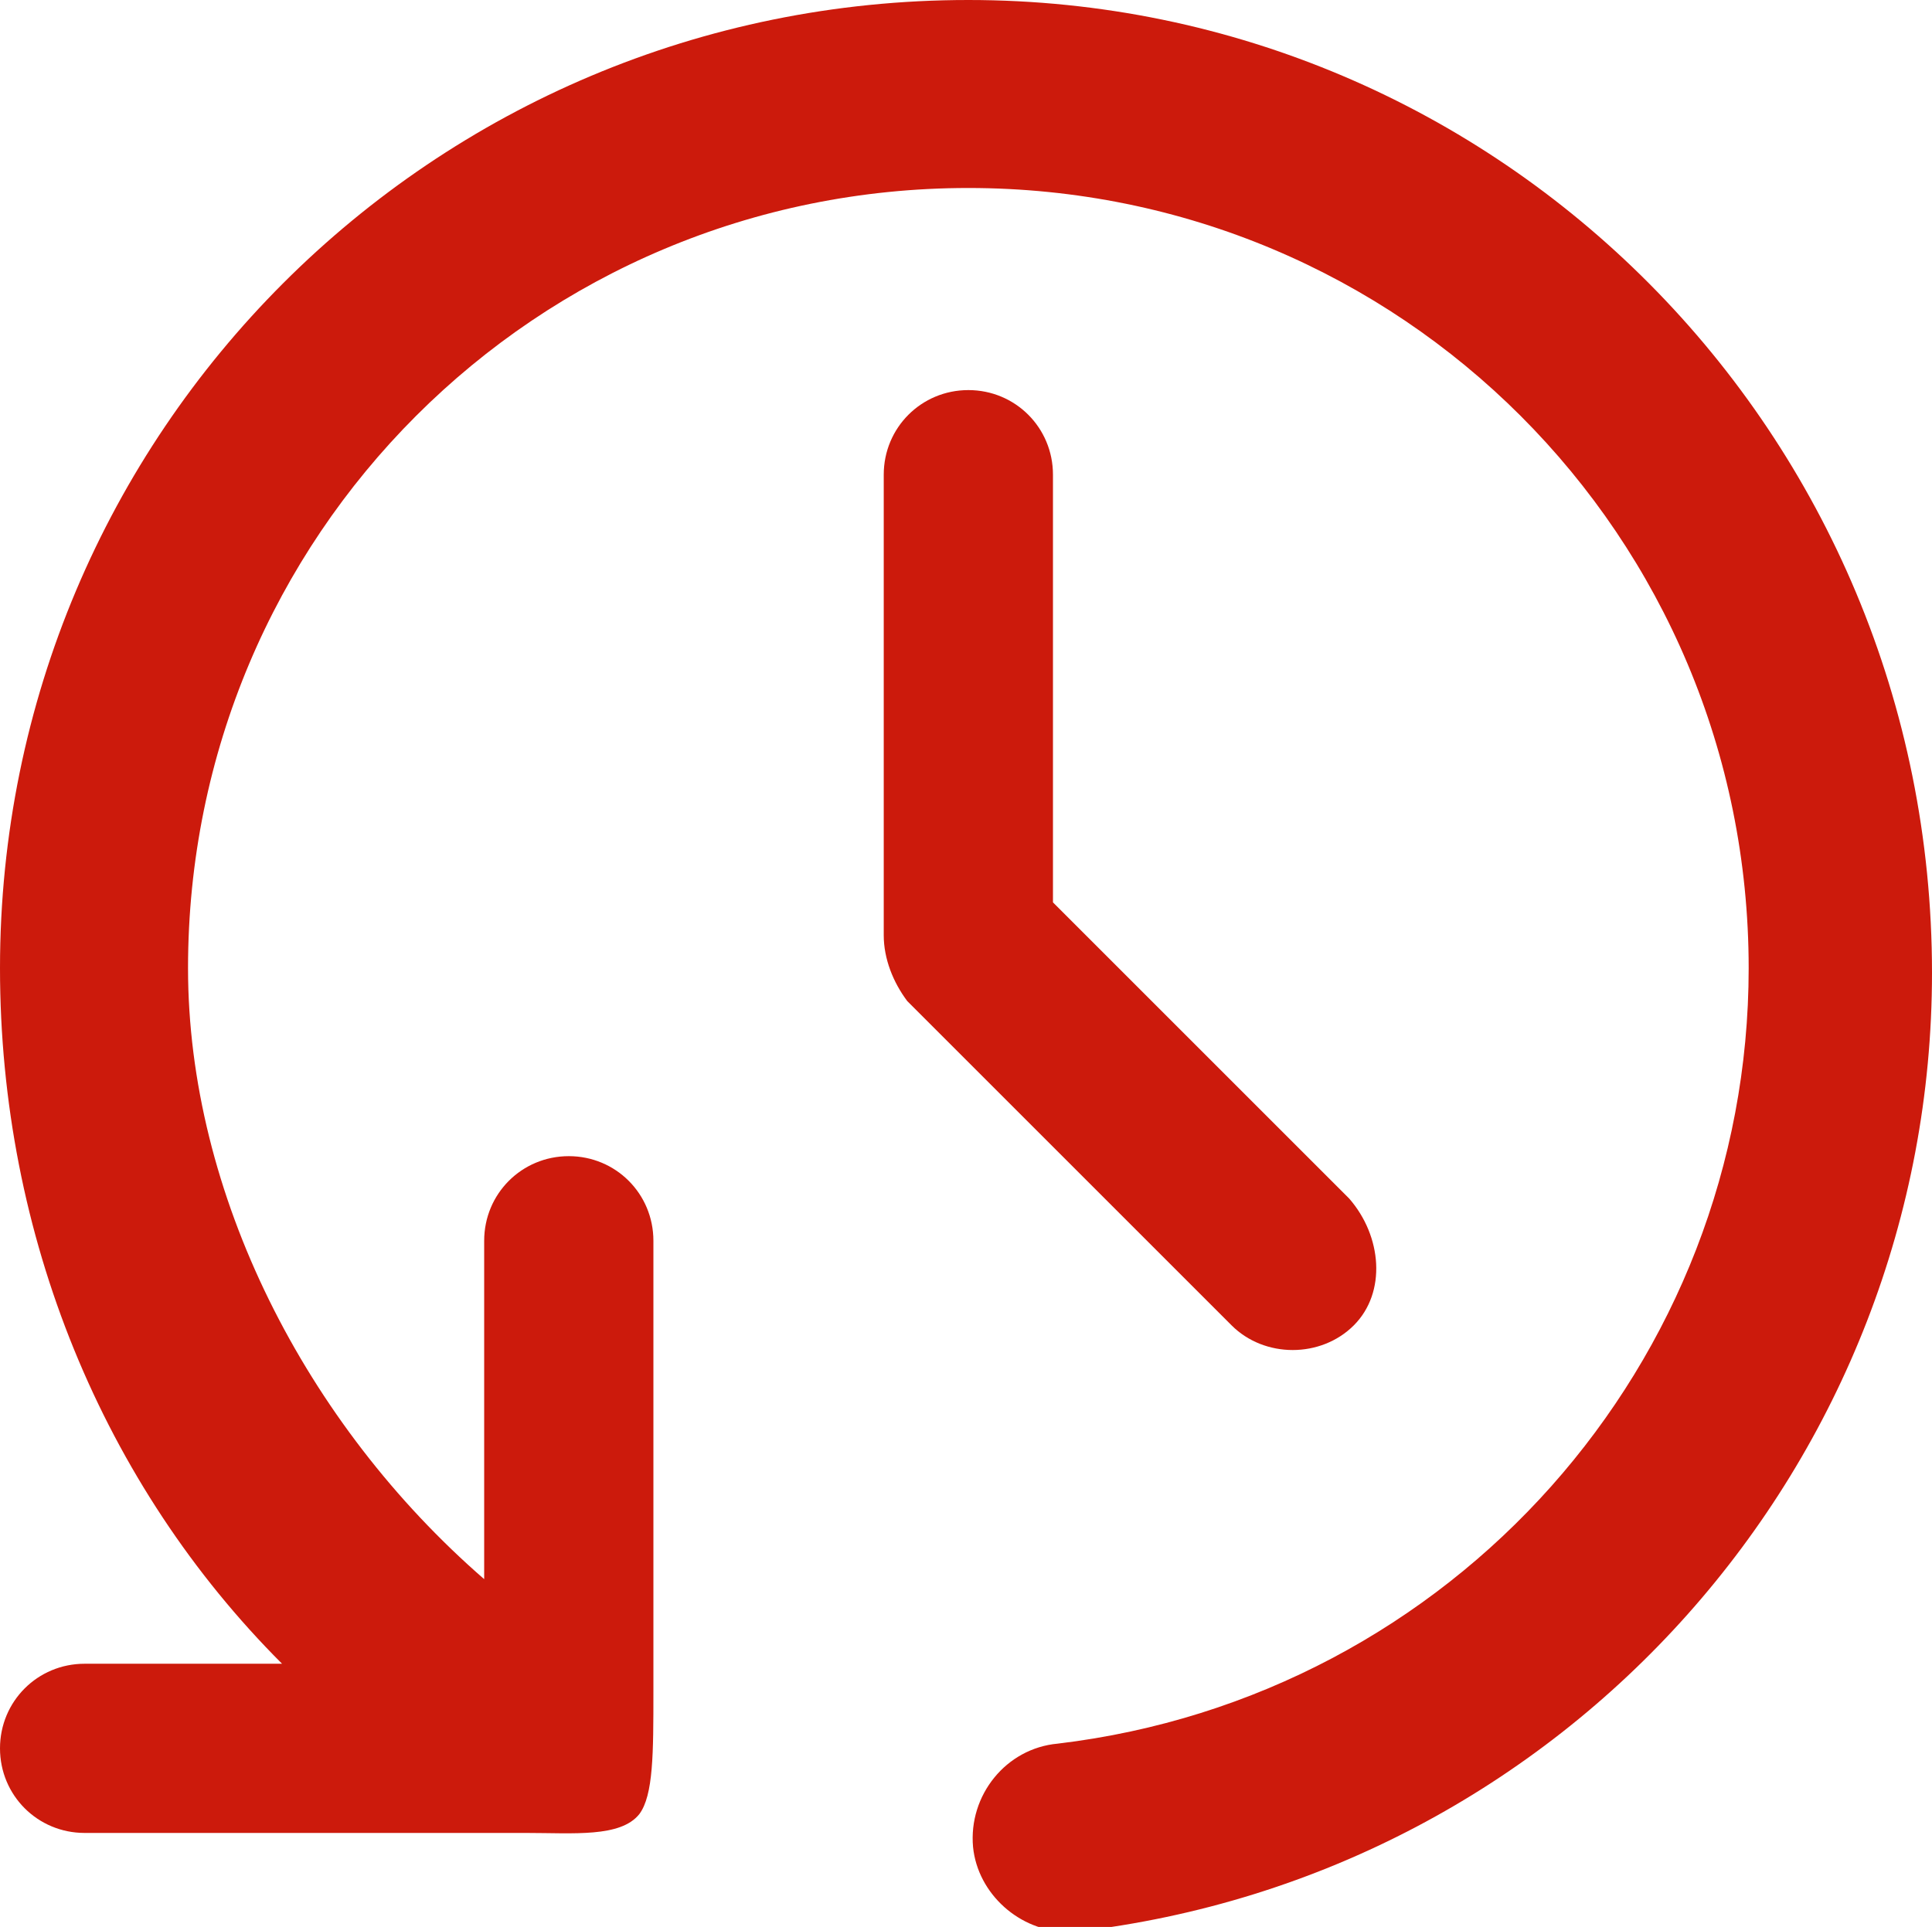
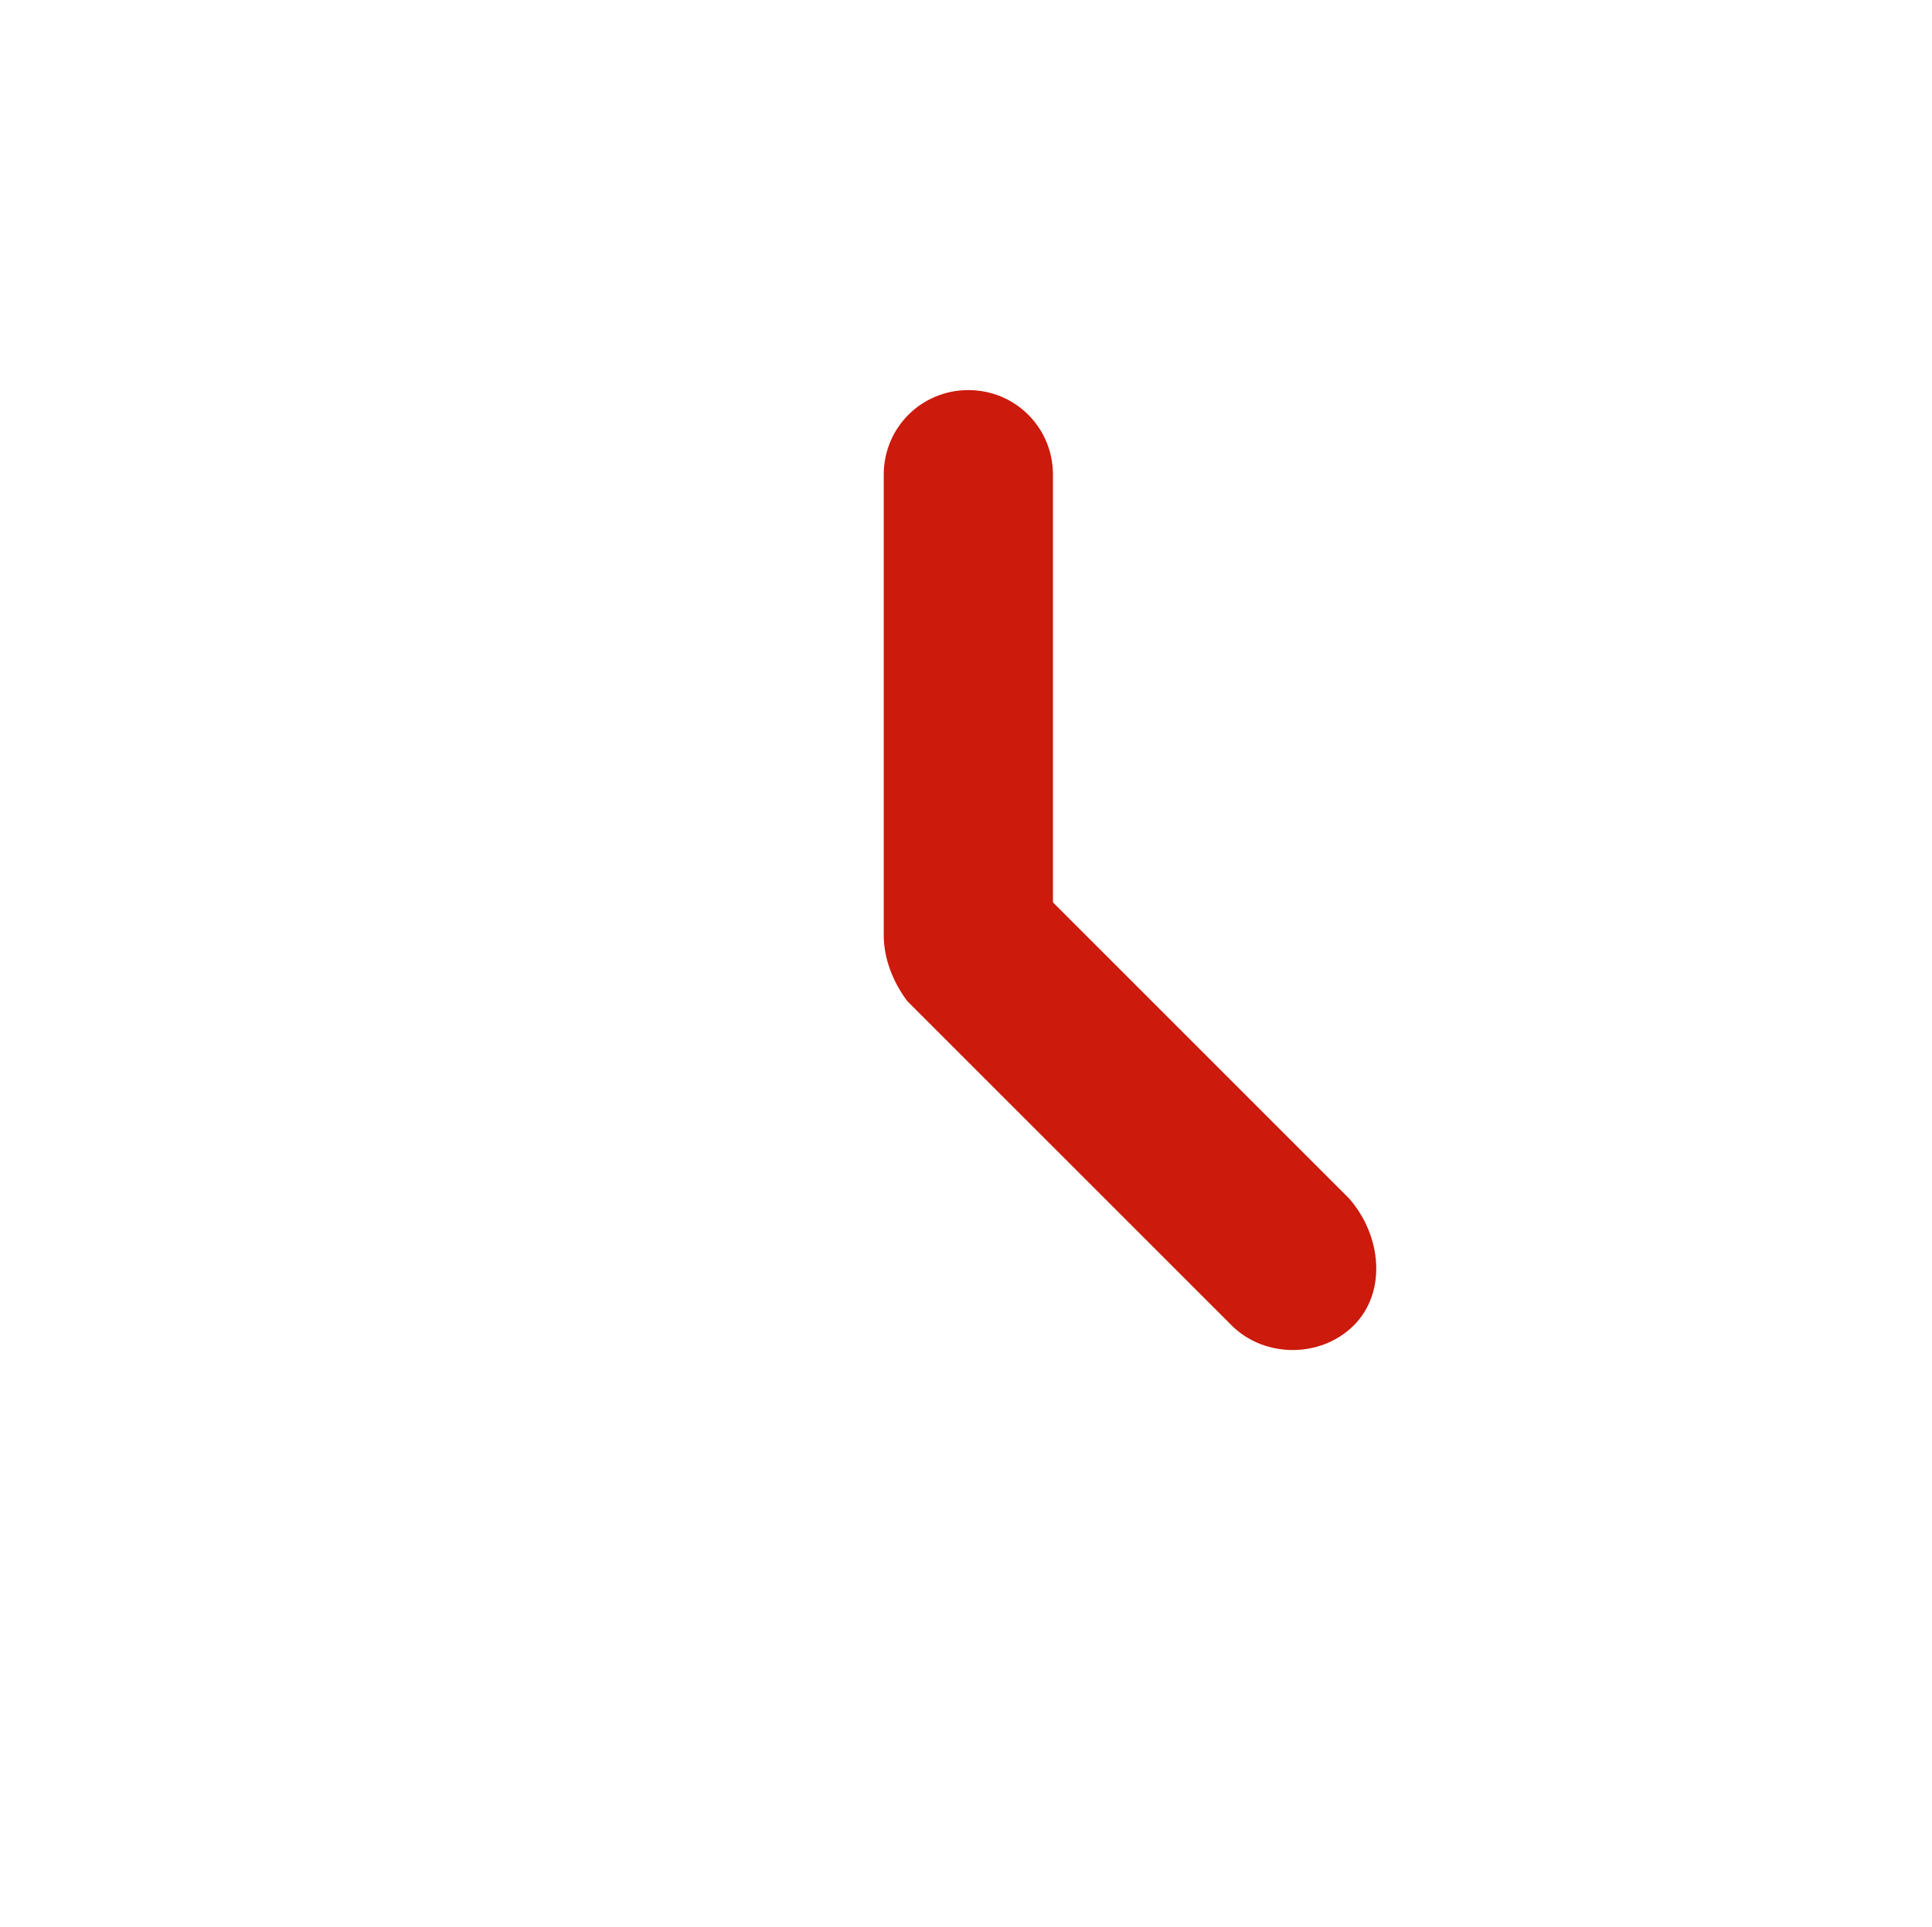
<svg xmlns="http://www.w3.org/2000/svg" version="1.1" x="0px" y="0px" width="41.1px" height="41px" viewBox="0 0 41.1 41" style="enable-background:new 0 0 41.1 41;" xml:space="preserve">
  <style type="text/css">
	.st0{fill:#CC1A0C;}
	.st1{fill:none;stroke:#CC1A0C;stroke-width:4;stroke-linecap:round;stroke-miterlimit:10;}
</style>
  <defs>
</defs>
  <path class="st0" d="M28.7,25.5l-6.3-6.3v-9.1c0-1-0.8-1.8-1.8-1.8c-1,0-1.8,0.8-1.8,1.8v9.7c0,0,0,0,0,0.1c0,0.5,0.2,1,0.5,1.4  l6.9,6.9c0.7,0.7,1.9,0.7,2.6,0S29.4,26.3,28.7,25.5z" />
-   <path class="st0" d="M20.6,0C9.2,0,0,9.2,0,20.6c0,5.7,2.2,11,6,14.8H1.8c-1,0-1.8,0.8-1.8,1.8c0,1,0.8,1.8,1.8,1.8h9.4  c1,0,2,0.1,2.4-0.4c0.3-0.4,0.3-1.3,0.3-2.6v-9.6c0-1-0.8-1.8-1.8-1.8c-1,0-1.8,0.8-1.8,1.8v7.2C6.5,30.3,4,25.4,4,20.6  C4,11.4,11.4,4,20.6,4s16.6,7.4,16.6,16.6c0,8.4-6.3,15.5-14.7,16.5c-1.1,0.1-1.9,1.1-1.8,2.2c0.1,1,1,1.8,2,1.8c0.1,0,0.2,0,0.2,0  c10.4-1.2,18.2-10,18.2-20.4C41.1,9.2,31.9,0,20.6,0z" />
  <path class="st1" d="M22,39.1" />
</svg>